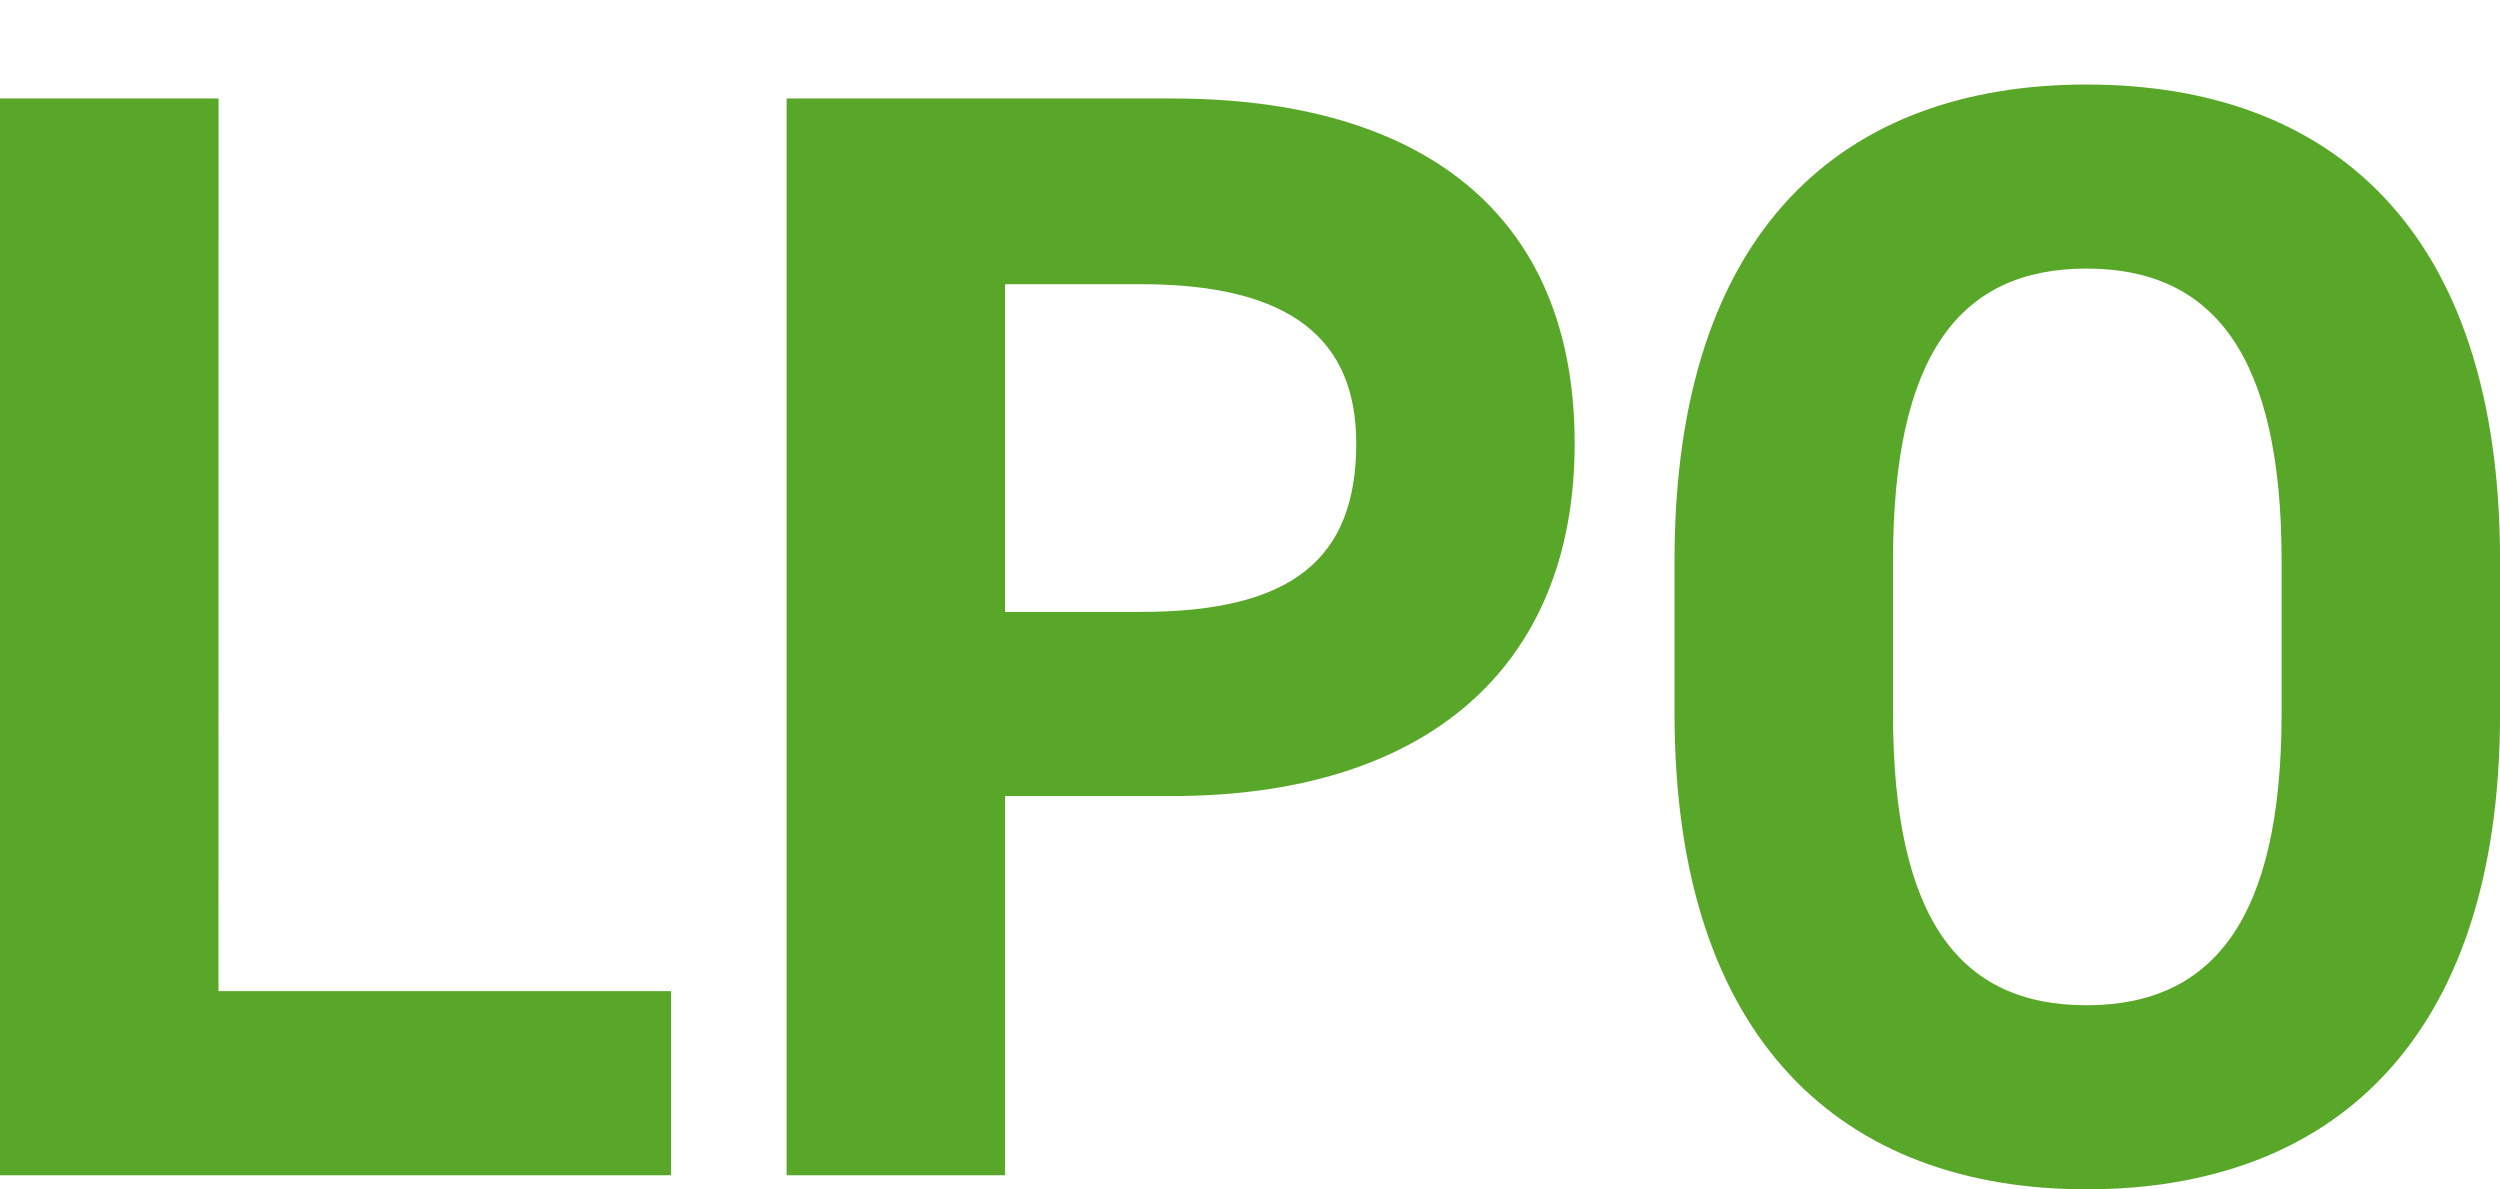
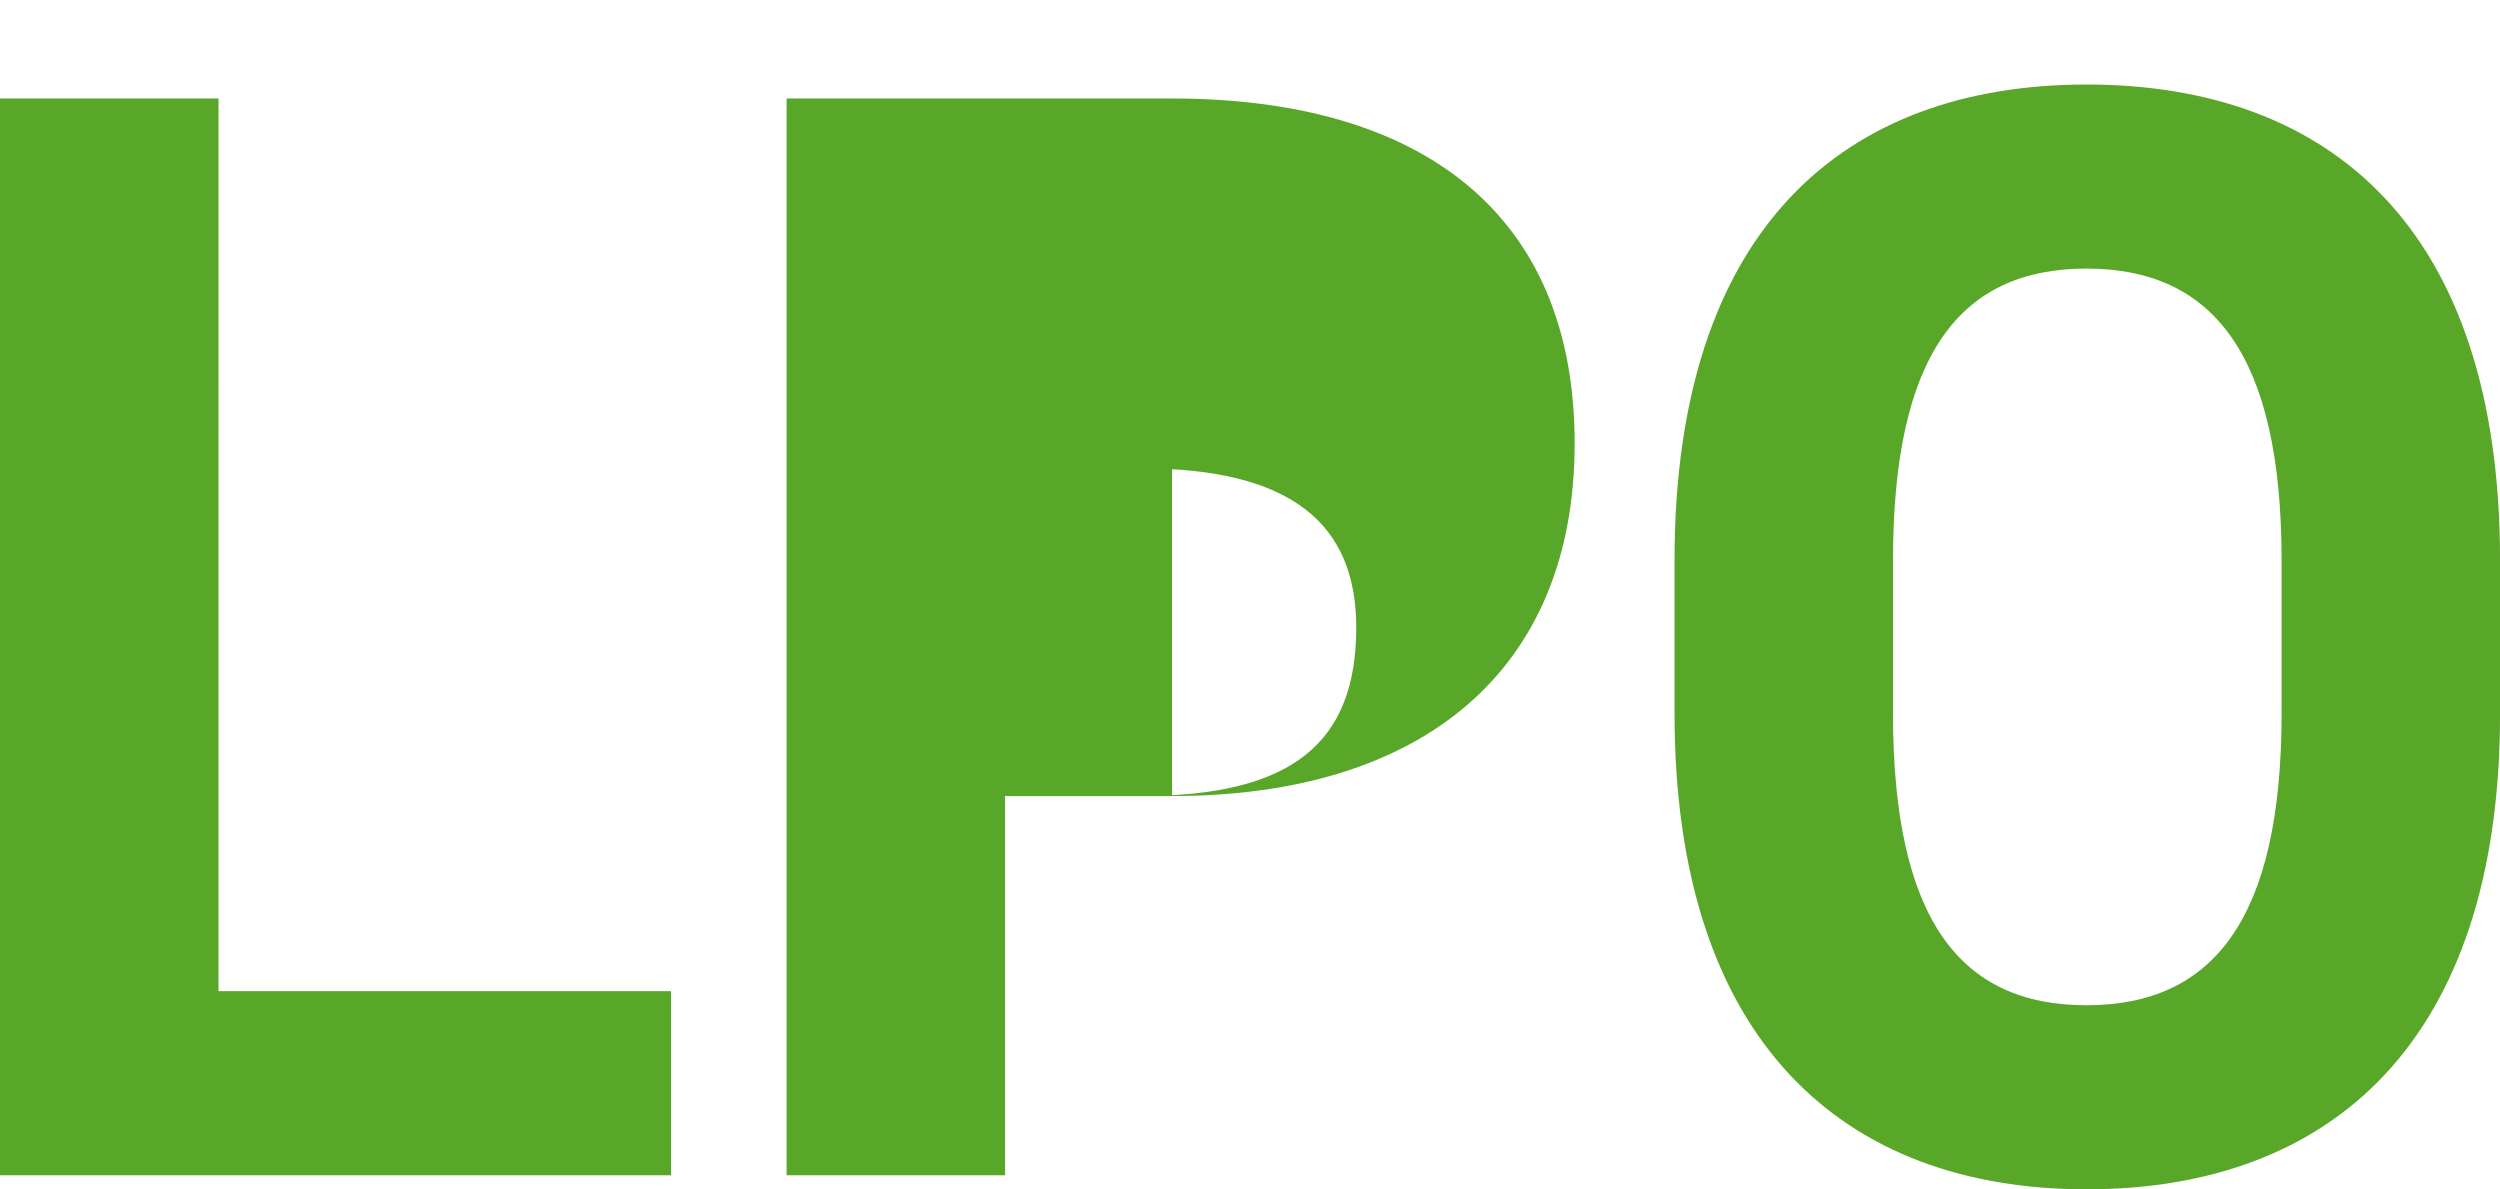
<svg xmlns="http://www.w3.org/2000/svg" width="118.548" height="56.392" viewBox="0 0 118.548 56.392">
  <defs>
    <filter id="パス_59328" x="0" y="0" width="118.548" height="56.392" filterUnits="userSpaceOnUse">
      <feOffset dy="4" input="SourceAlpha" />
      <feGaussianBlur result="blur" />
      <feFlood flood-color="#eae8d8" />
      <feComposite operator="in" in2="blur" />
      <feComposite in="SourceGraphic" />
    </filter>
  </defs>
  <g transform="matrix(1, 0, 0, 1, 0, 0)" filter="url(#パス_59328)">
-     <path id="パス_59328-2" data-name="パス 59328" d="M-48.137-51.06H-58.5V0h31.82V-8.732h-21.46ZM-2.923-17.982c11.84,0,19.092-5.92,19.092-16.724,0-10.952-7.326-16.354-19.092-16.354H-21.2V0h10.36V-17.982Zm-7.918-8.732v-15.54H-4.4c7.178,0,10.212,2.664,10.212,7.548,0,5.476-3.034,7.992-10.212,7.992ZM60.051-21.9v-7.252c0-15.762-8.066-22.57-19.61-22.57-11.47,0-19.536,6.808-19.536,22.57V-21.9C20.905-6.29,28.971.666,40.441.666,51.985.666,60.051-6.29,60.051-21.9ZM31.265-29.156c0-9.768,3.182-13.838,9.176-13.838s9.25,4.07,9.25,13.838V-21.9c0,9.768-3.256,13.838-9.25,13.838s-9.176-4.07-9.176-13.838Z" transform="translate(58.5 51.73)" fill="#59a729" />
+     <path id="パス_59328-2" data-name="パス 59328" d="M-48.137-51.06H-58.5V0h31.82V-8.732h-21.46ZM-2.923-17.982c11.84,0,19.092-5.92,19.092-16.724,0-10.952-7.326-16.354-19.092-16.354H-21.2V0h10.36V-17.982Zv-15.54H-4.4c7.178,0,10.212,2.664,10.212,7.548,0,5.476-3.034,7.992-10.212,7.992ZM60.051-21.9v-7.252c0-15.762-8.066-22.57-19.61-22.57-11.47,0-19.536,6.808-19.536,22.57V-21.9C20.905-6.29,28.971.666,40.441.666,51.985.666,60.051-6.29,60.051-21.9ZM31.265-29.156c0-9.768,3.182-13.838,9.176-13.838s9.25,4.07,9.25,13.838V-21.9c0,9.768-3.256,13.838-9.25,13.838s-9.176-4.07-9.176-13.838Z" transform="translate(58.5 51.73)" fill="#59a729" />
  </g>
</svg>